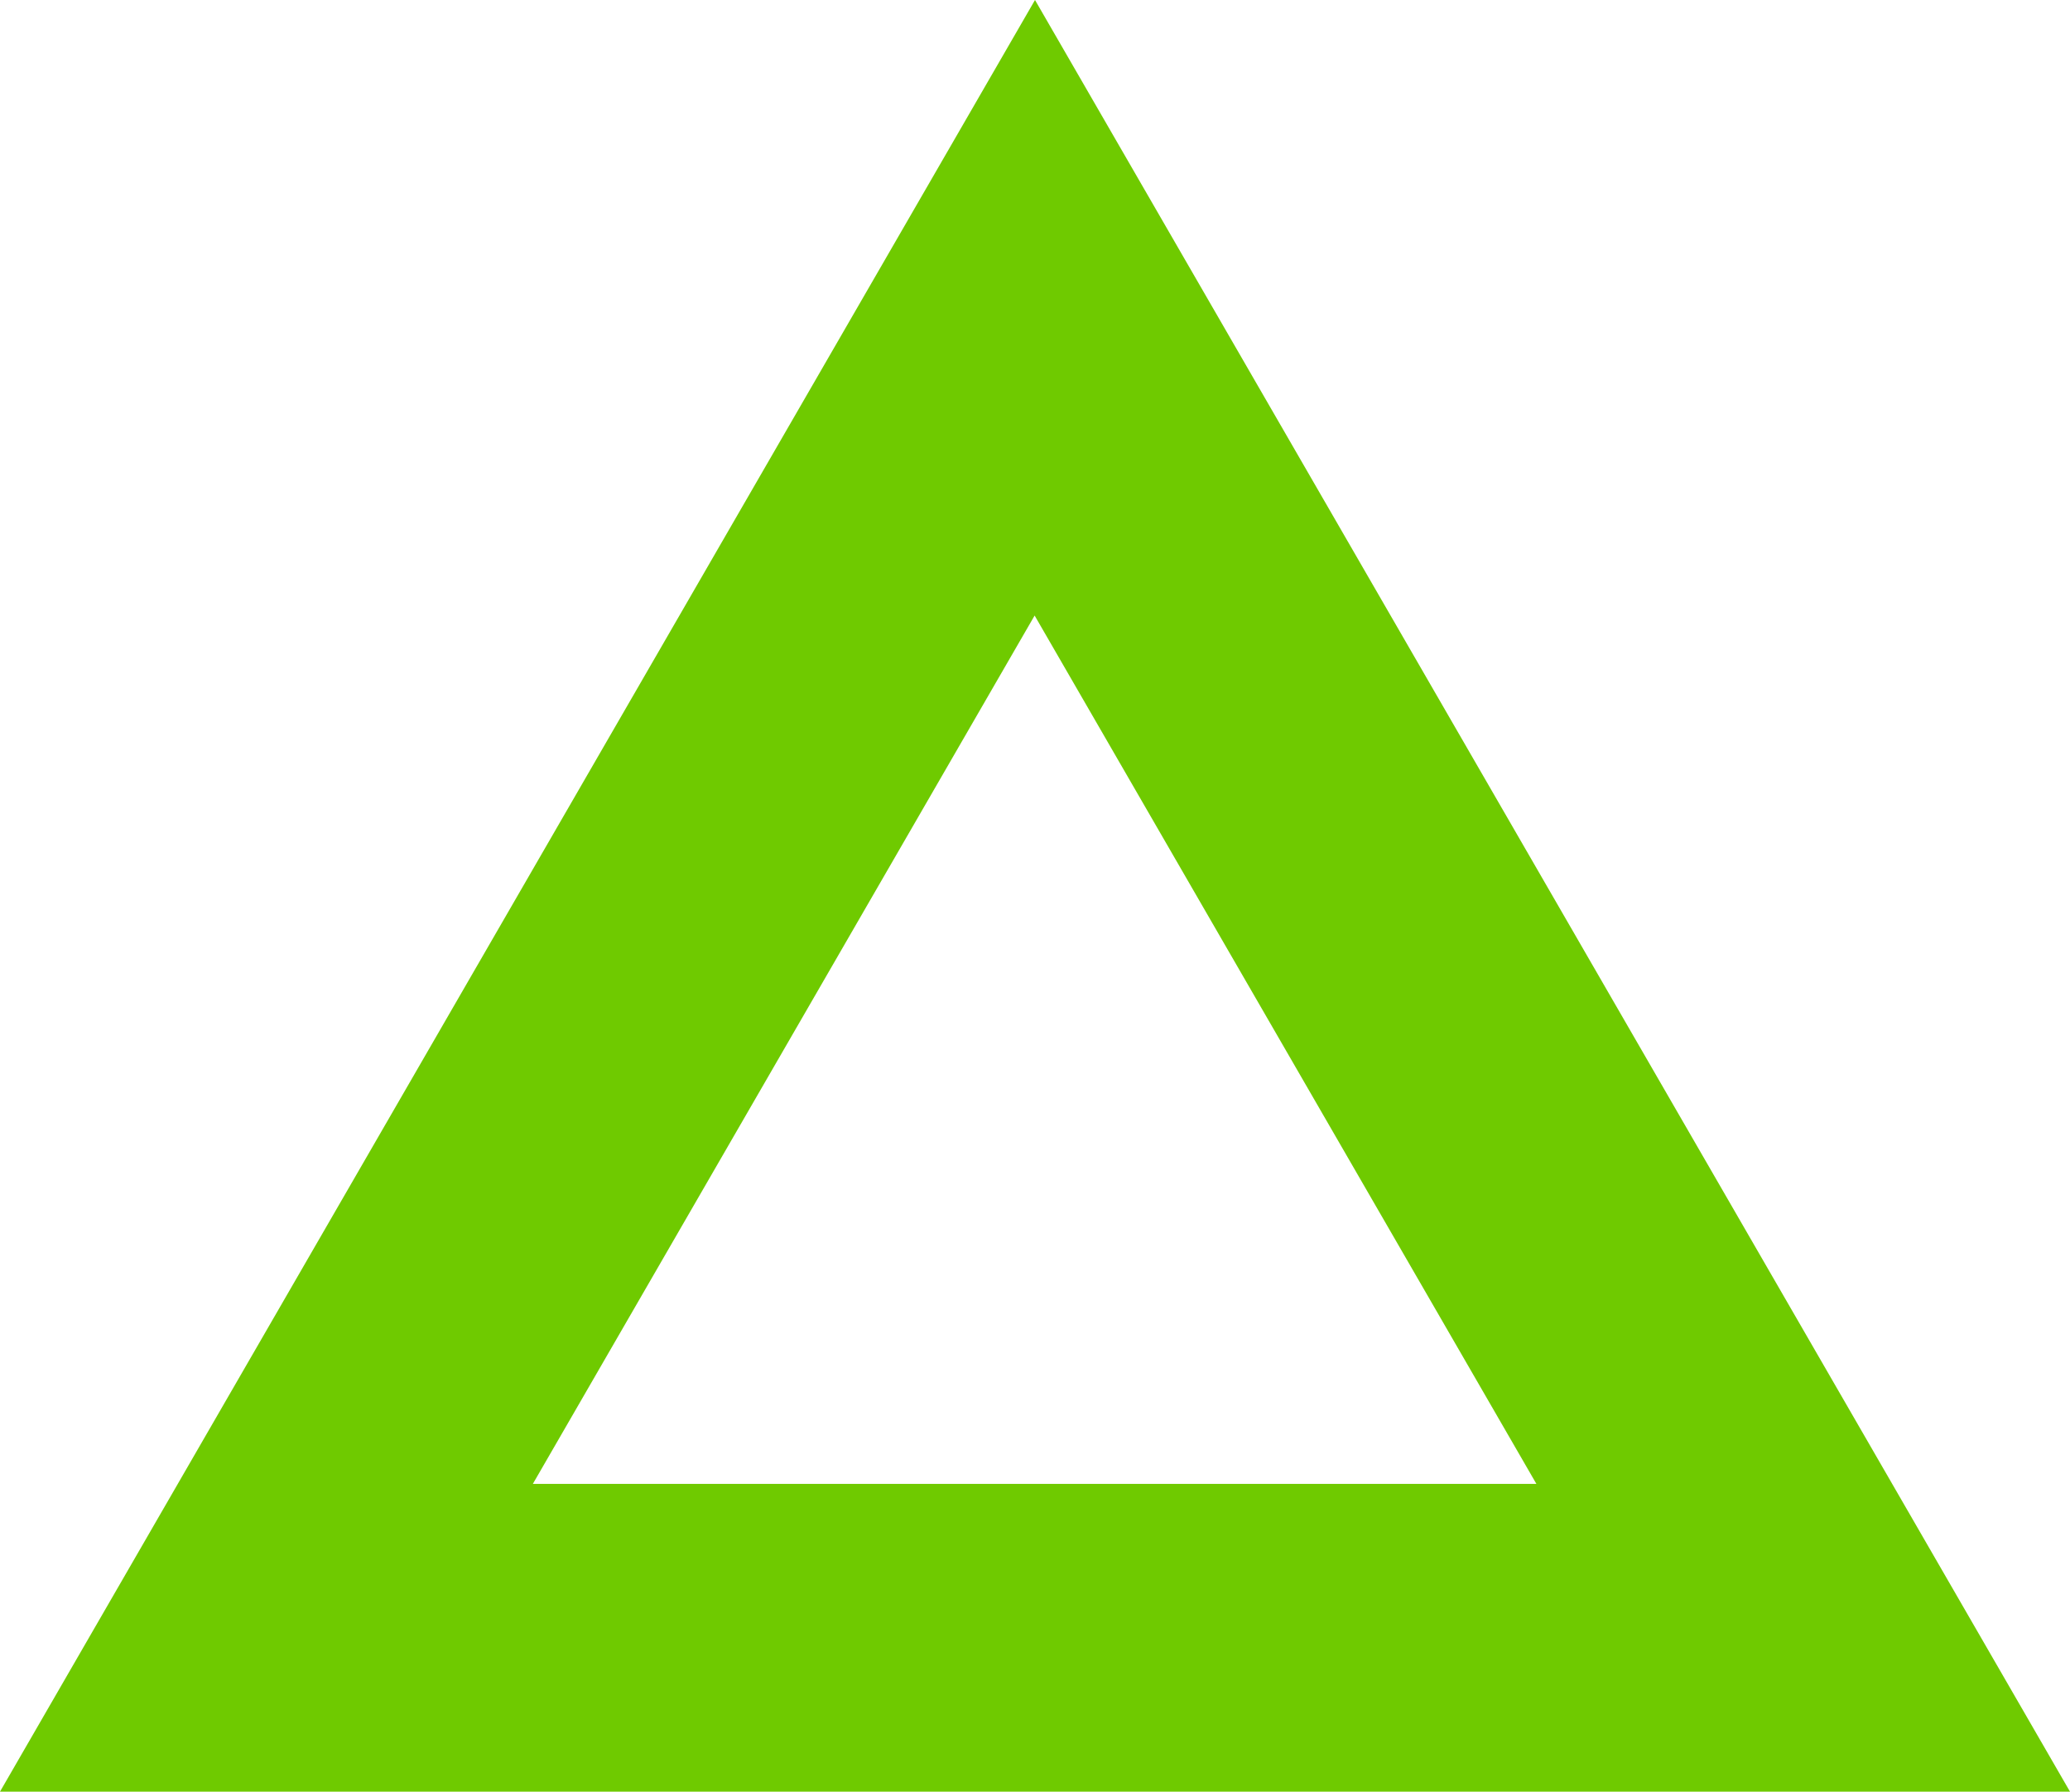
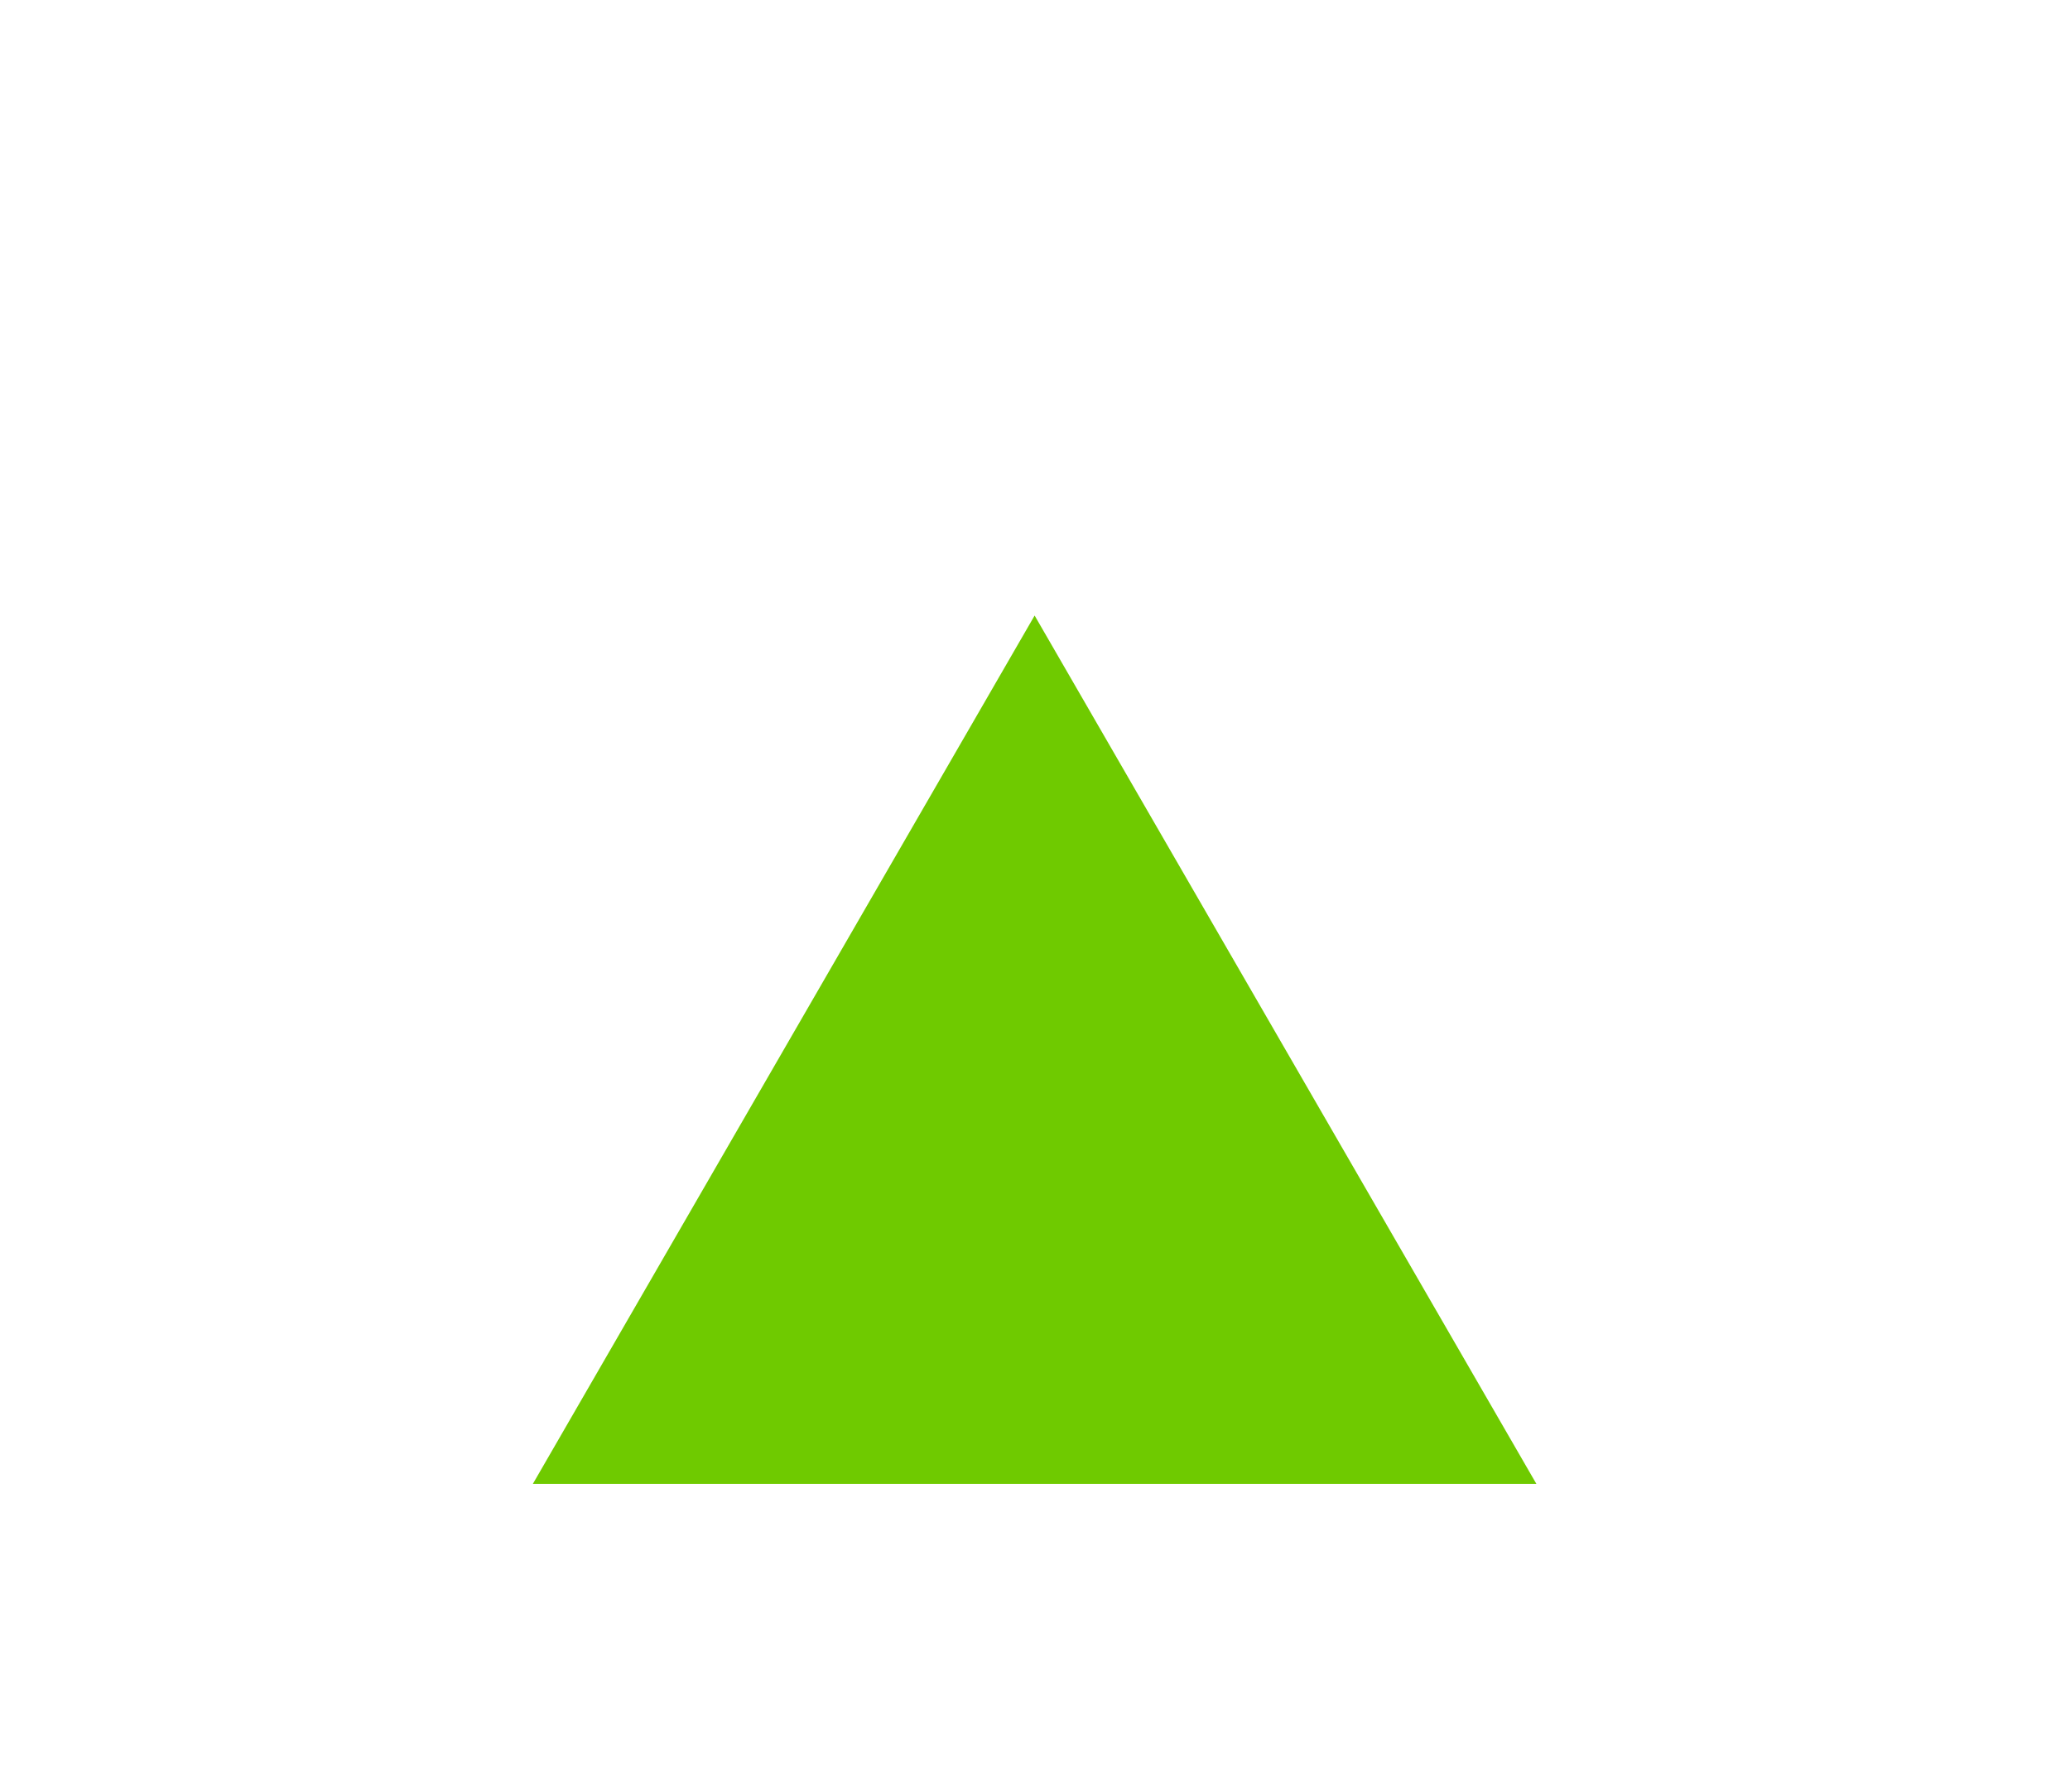
<svg xmlns="http://www.w3.org/2000/svg" id="b" viewBox="0 0 54.62 47.27">
  <defs>
    <style>.d{fill:#6fca00;}</style>
  </defs>
  <g id="c">
-     <path class="d" d="M54.62,47.27H0L27.31,0l27.31,47.27ZM14.07,39.15h26.47l-13.24-22.91-13.24,22.91Z" />
+     <path class="d" d="M54.62,47.27L27.31,0l27.31,47.27ZM14.07,39.15h26.47l-13.24-22.91-13.24,22.91Z" />
  </g>
</svg>